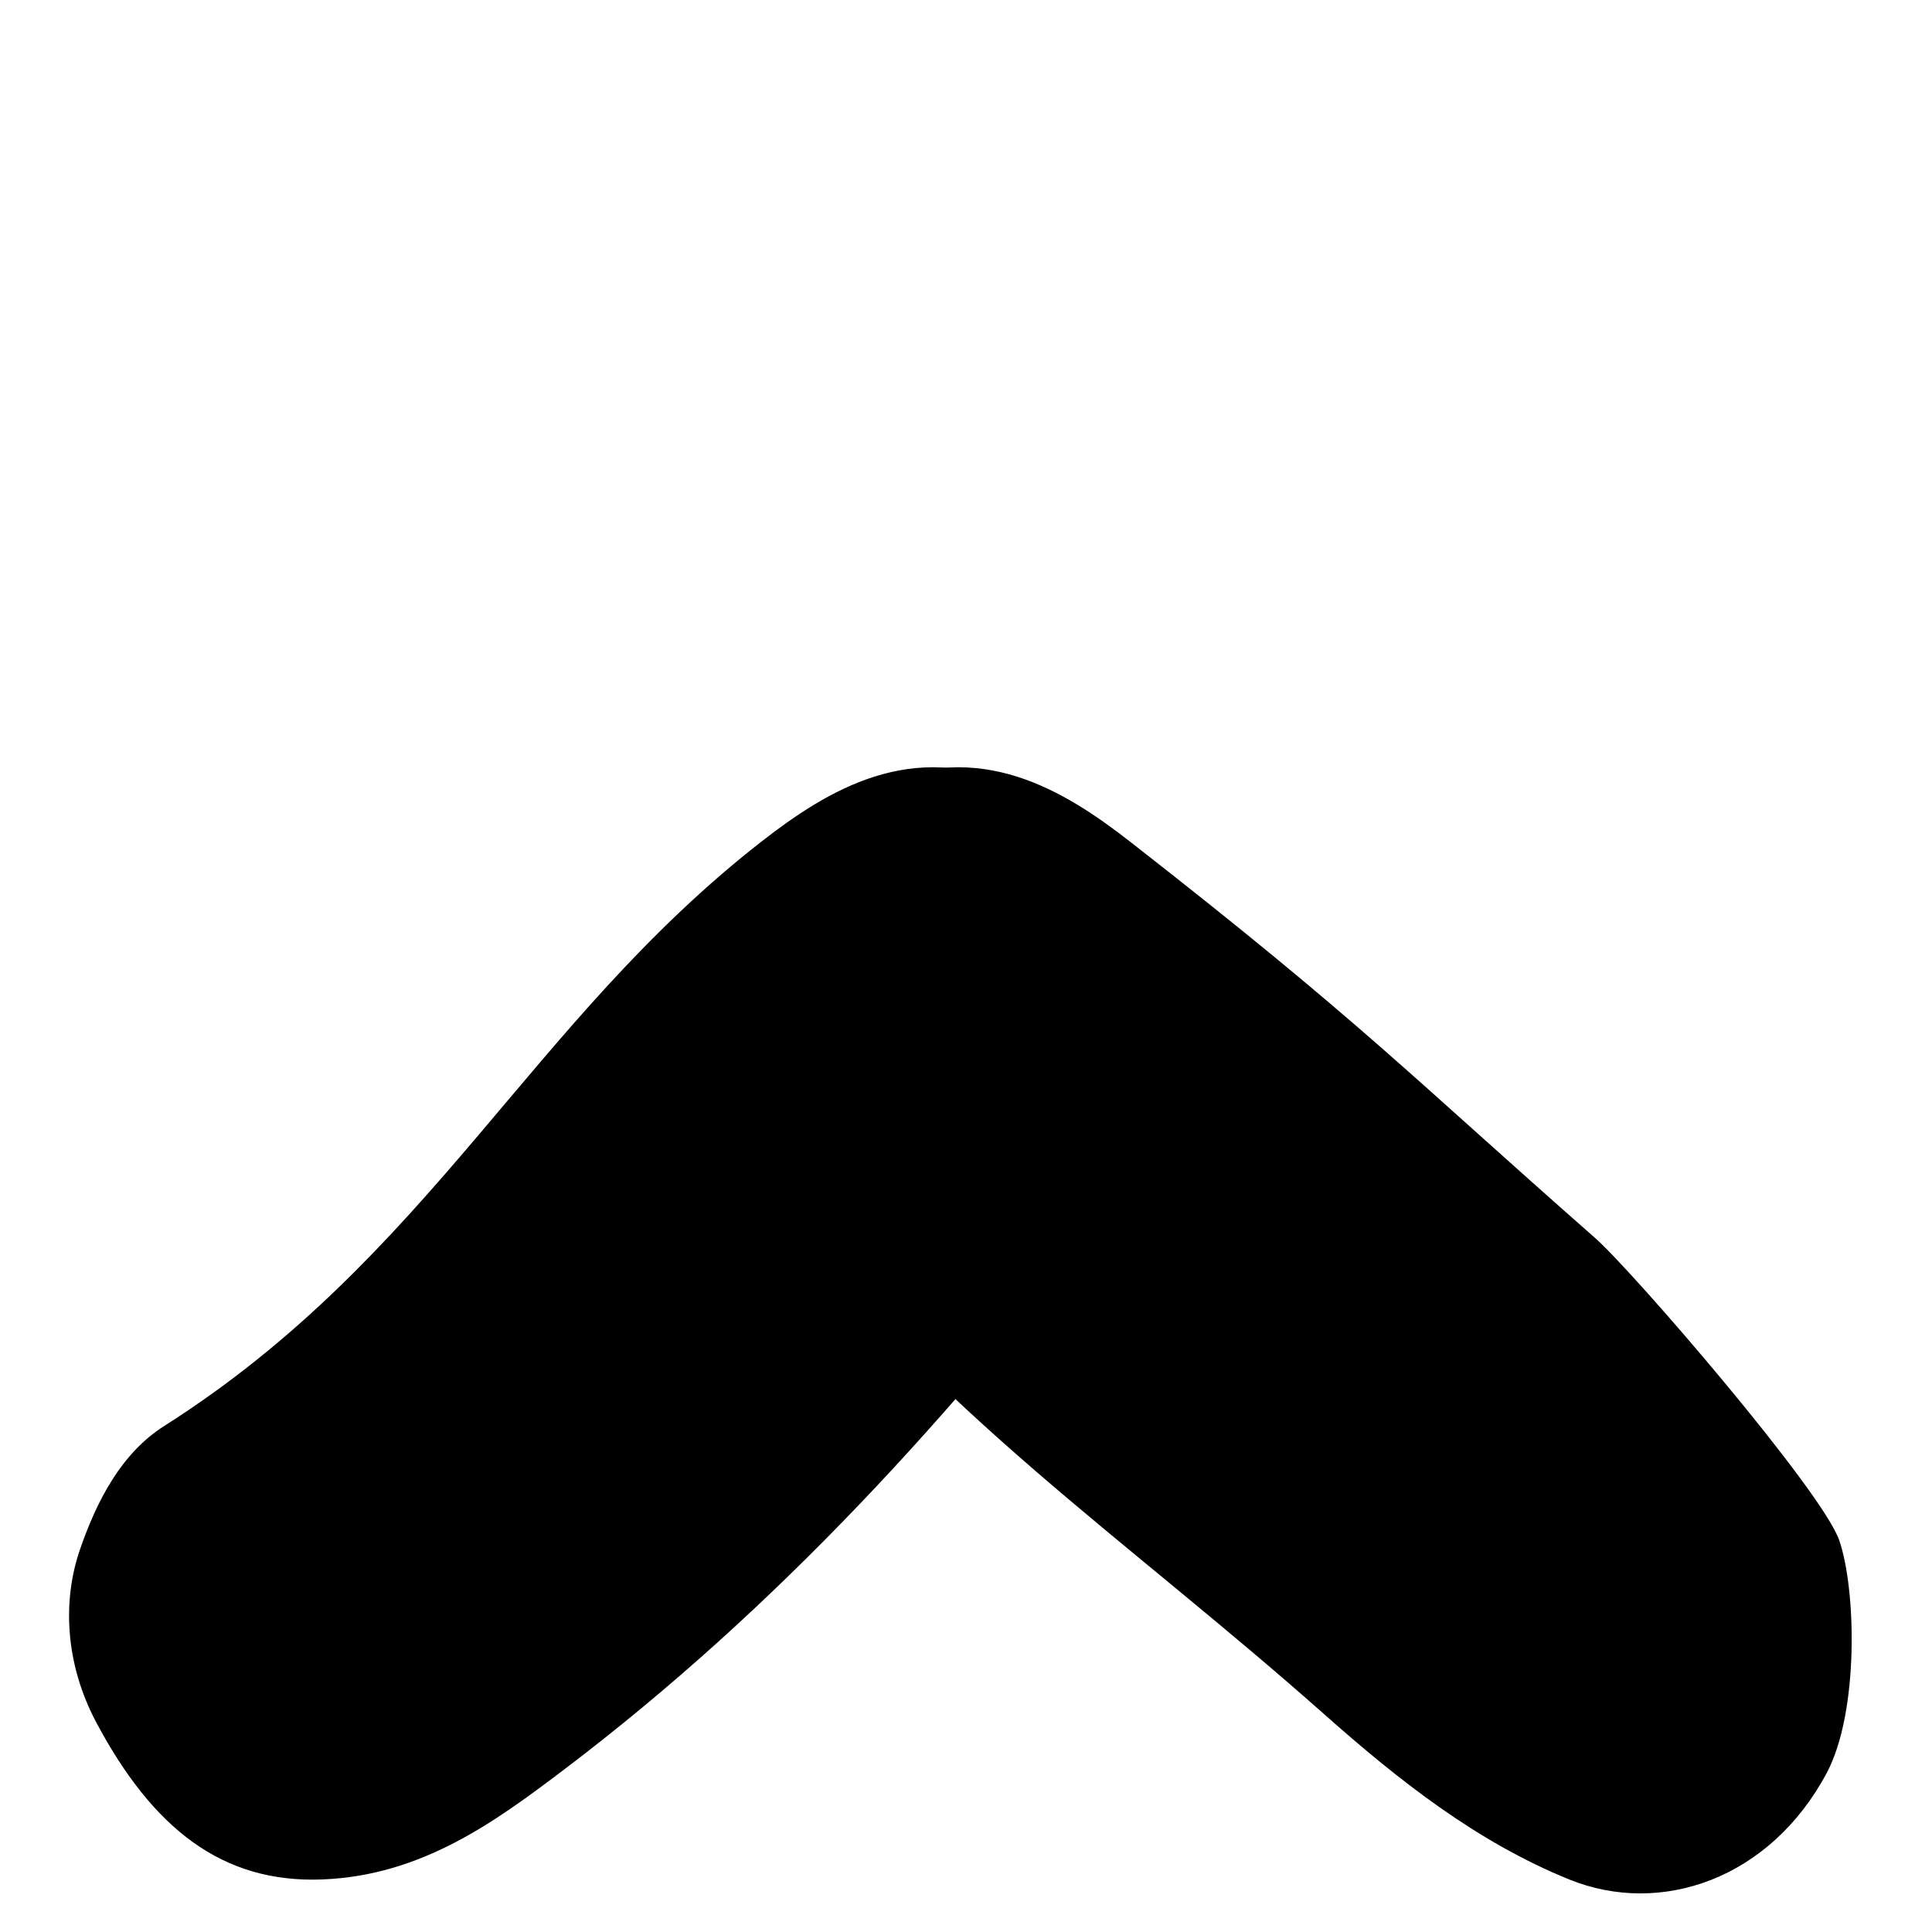
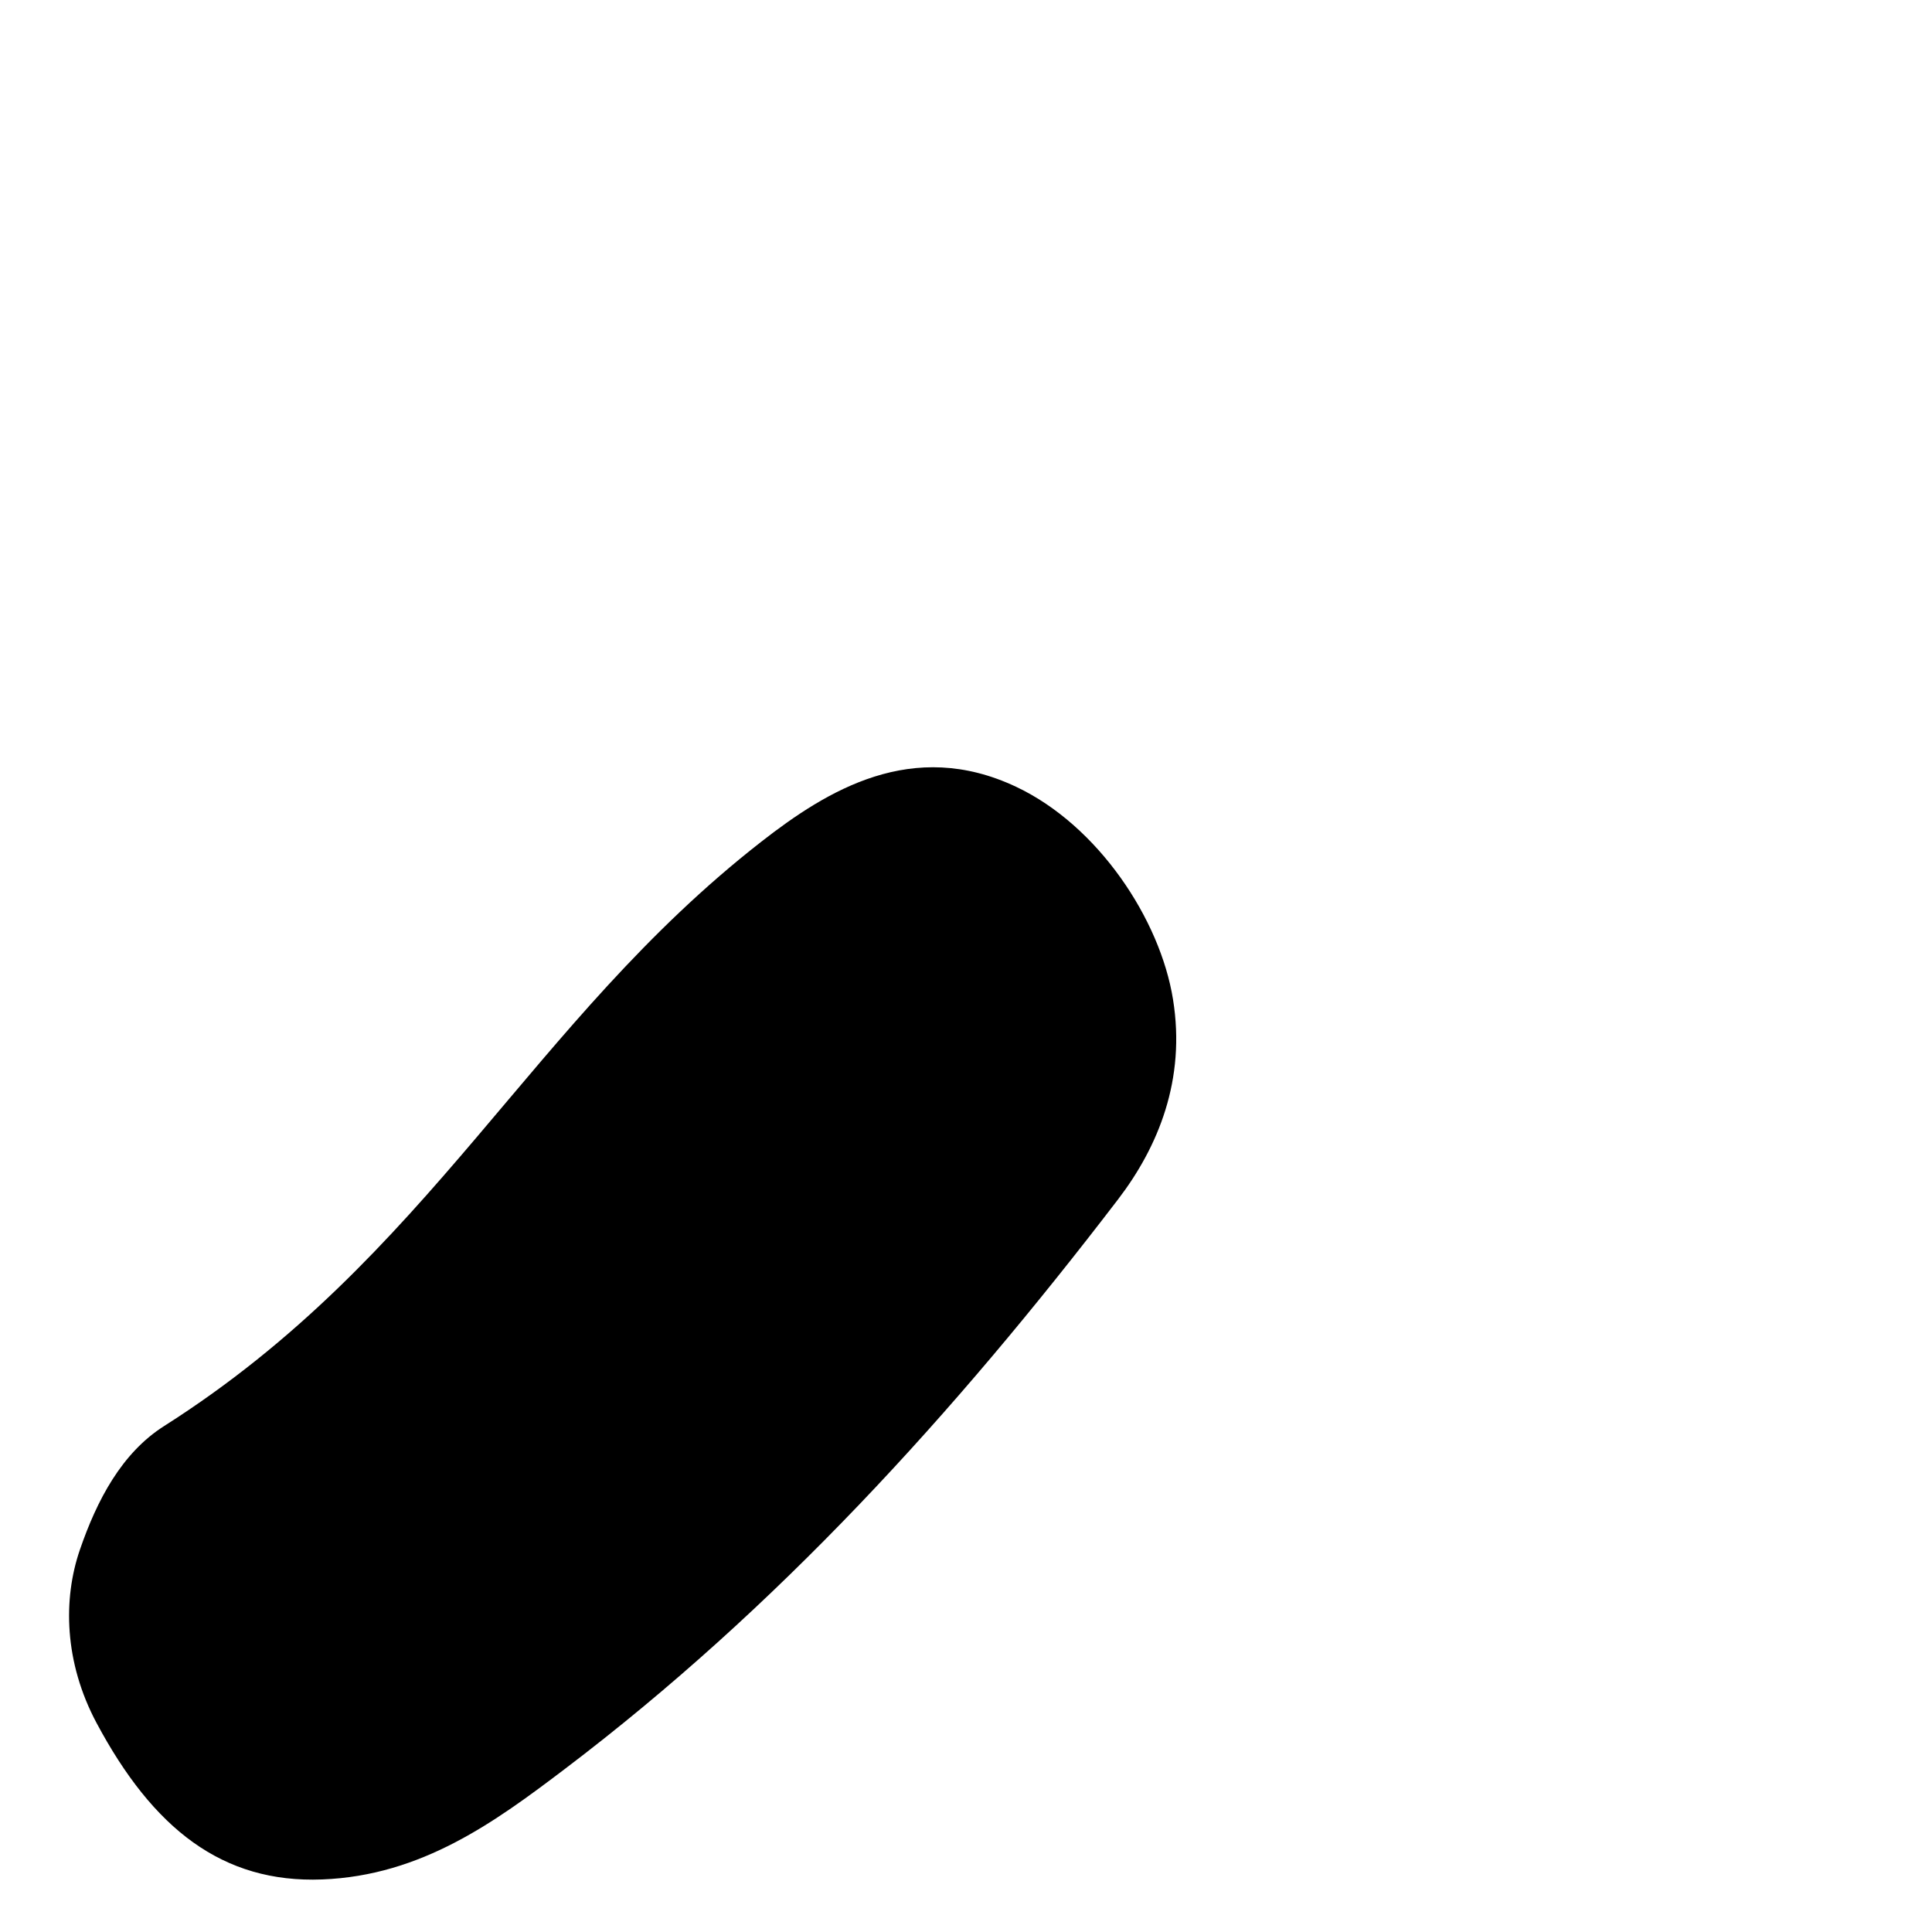
<svg xmlns="http://www.w3.org/2000/svg" version="1.1" id="Ebene_1" x="0px" y="0px" viewBox="0 0 200 200" style="enable-background:new 0 0 200 200;" xml:space="preserve">
  <path d="M105.19,81.45c-10.73-5.07-19.55,0.35-26.39,5.69c-23.94,18.68-34.2,42.95-61.82,60.49c-4.39,2.79-6.95,7.68-8.71,12.8  c-1.76,5.11-1.63,11.64,1.72,17.92c5.85,10.96,13.03,16.61,23.36,16.21c10.33-0.4,17.92-5.98,25.1-11.42  c21.97-16.66,40.24-36.7,57.29-58.98c4.16-5.44,7.03-12.4,5.69-20.7C120.1,95.16,113.67,85.45,105.19,81.45z" />
-   <path d="M90.61,81.45c10.73-5.07,19.55,0.35,26.39,5.69c23.94,18.68,28.96,24.17,48.12,41.01c3.9,3.43,23.53,26.2,25.28,31.31  c1.76,5.11,2.05,17.8-1.3,24.08c-5.85,10.96-17.16,14.87-26.66,11.02c-9.58-3.89-17.64-10.26-25.31-17.06  c-20.74-18.4-40.03-31.06-57.09-53.34c-4.16-5.44-7.03-12.4-5.69-20.7C75.7,95.16,82.14,85.45,90.61,81.45z" />
</svg>